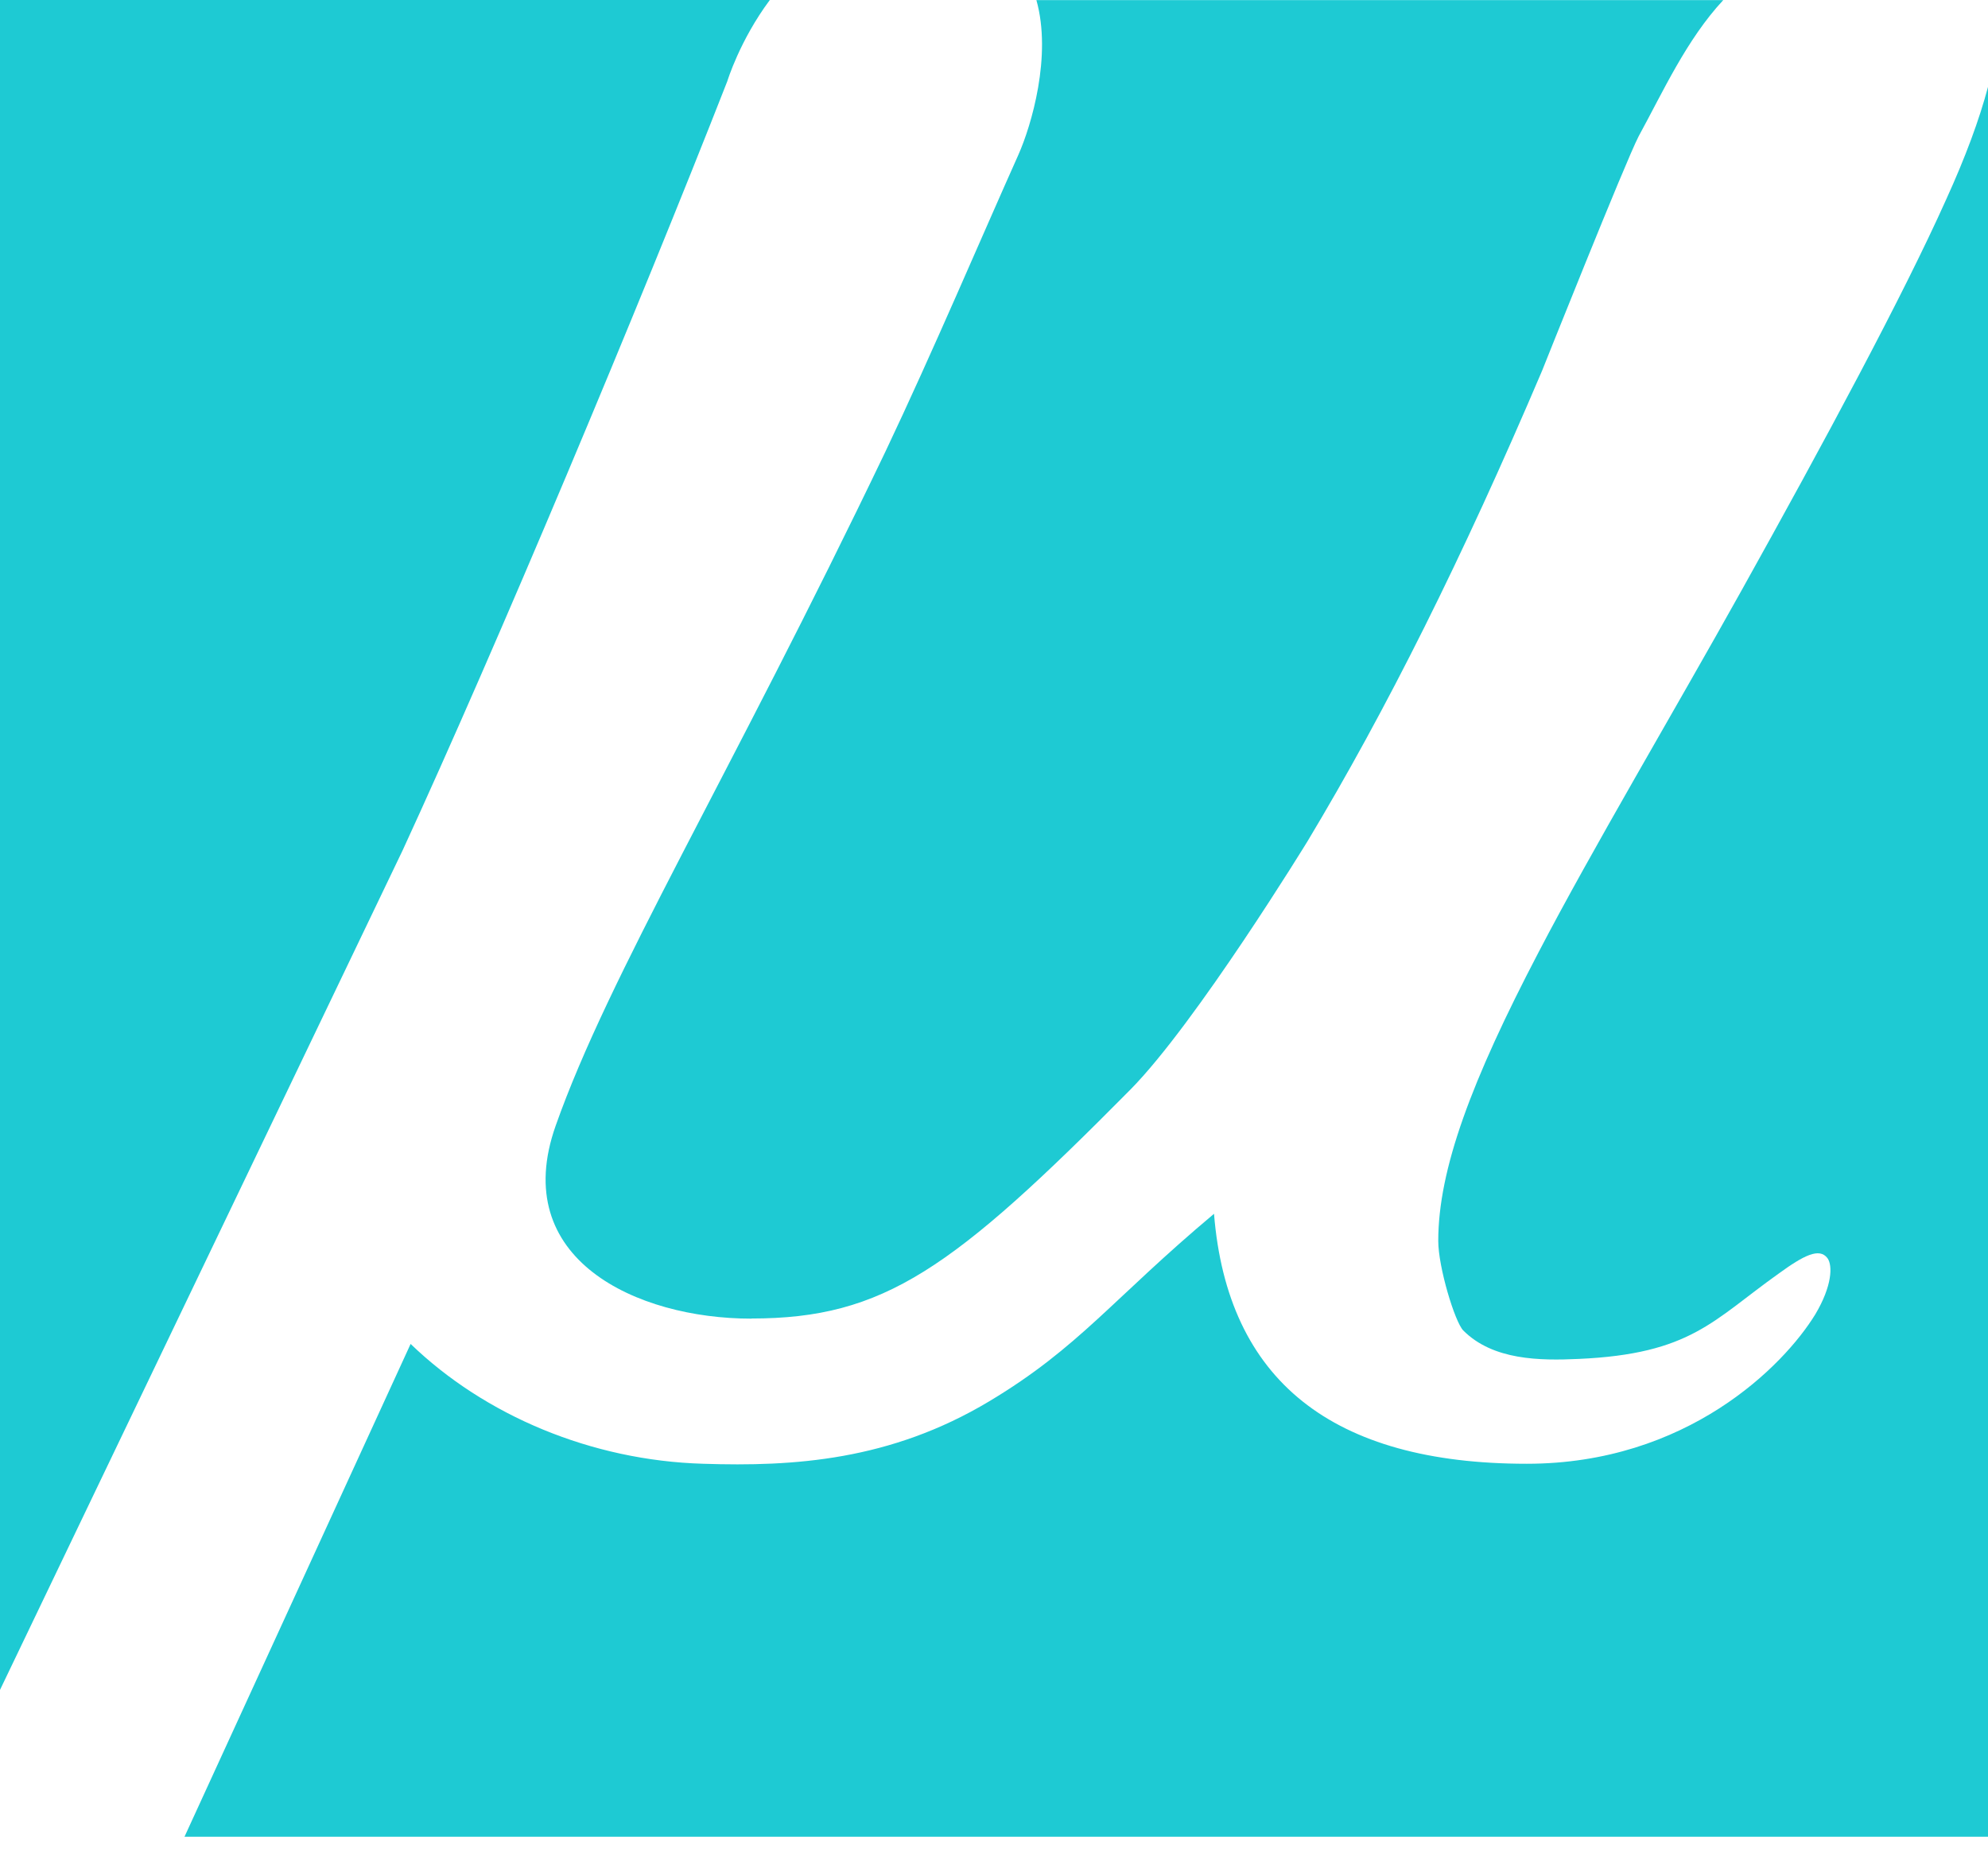
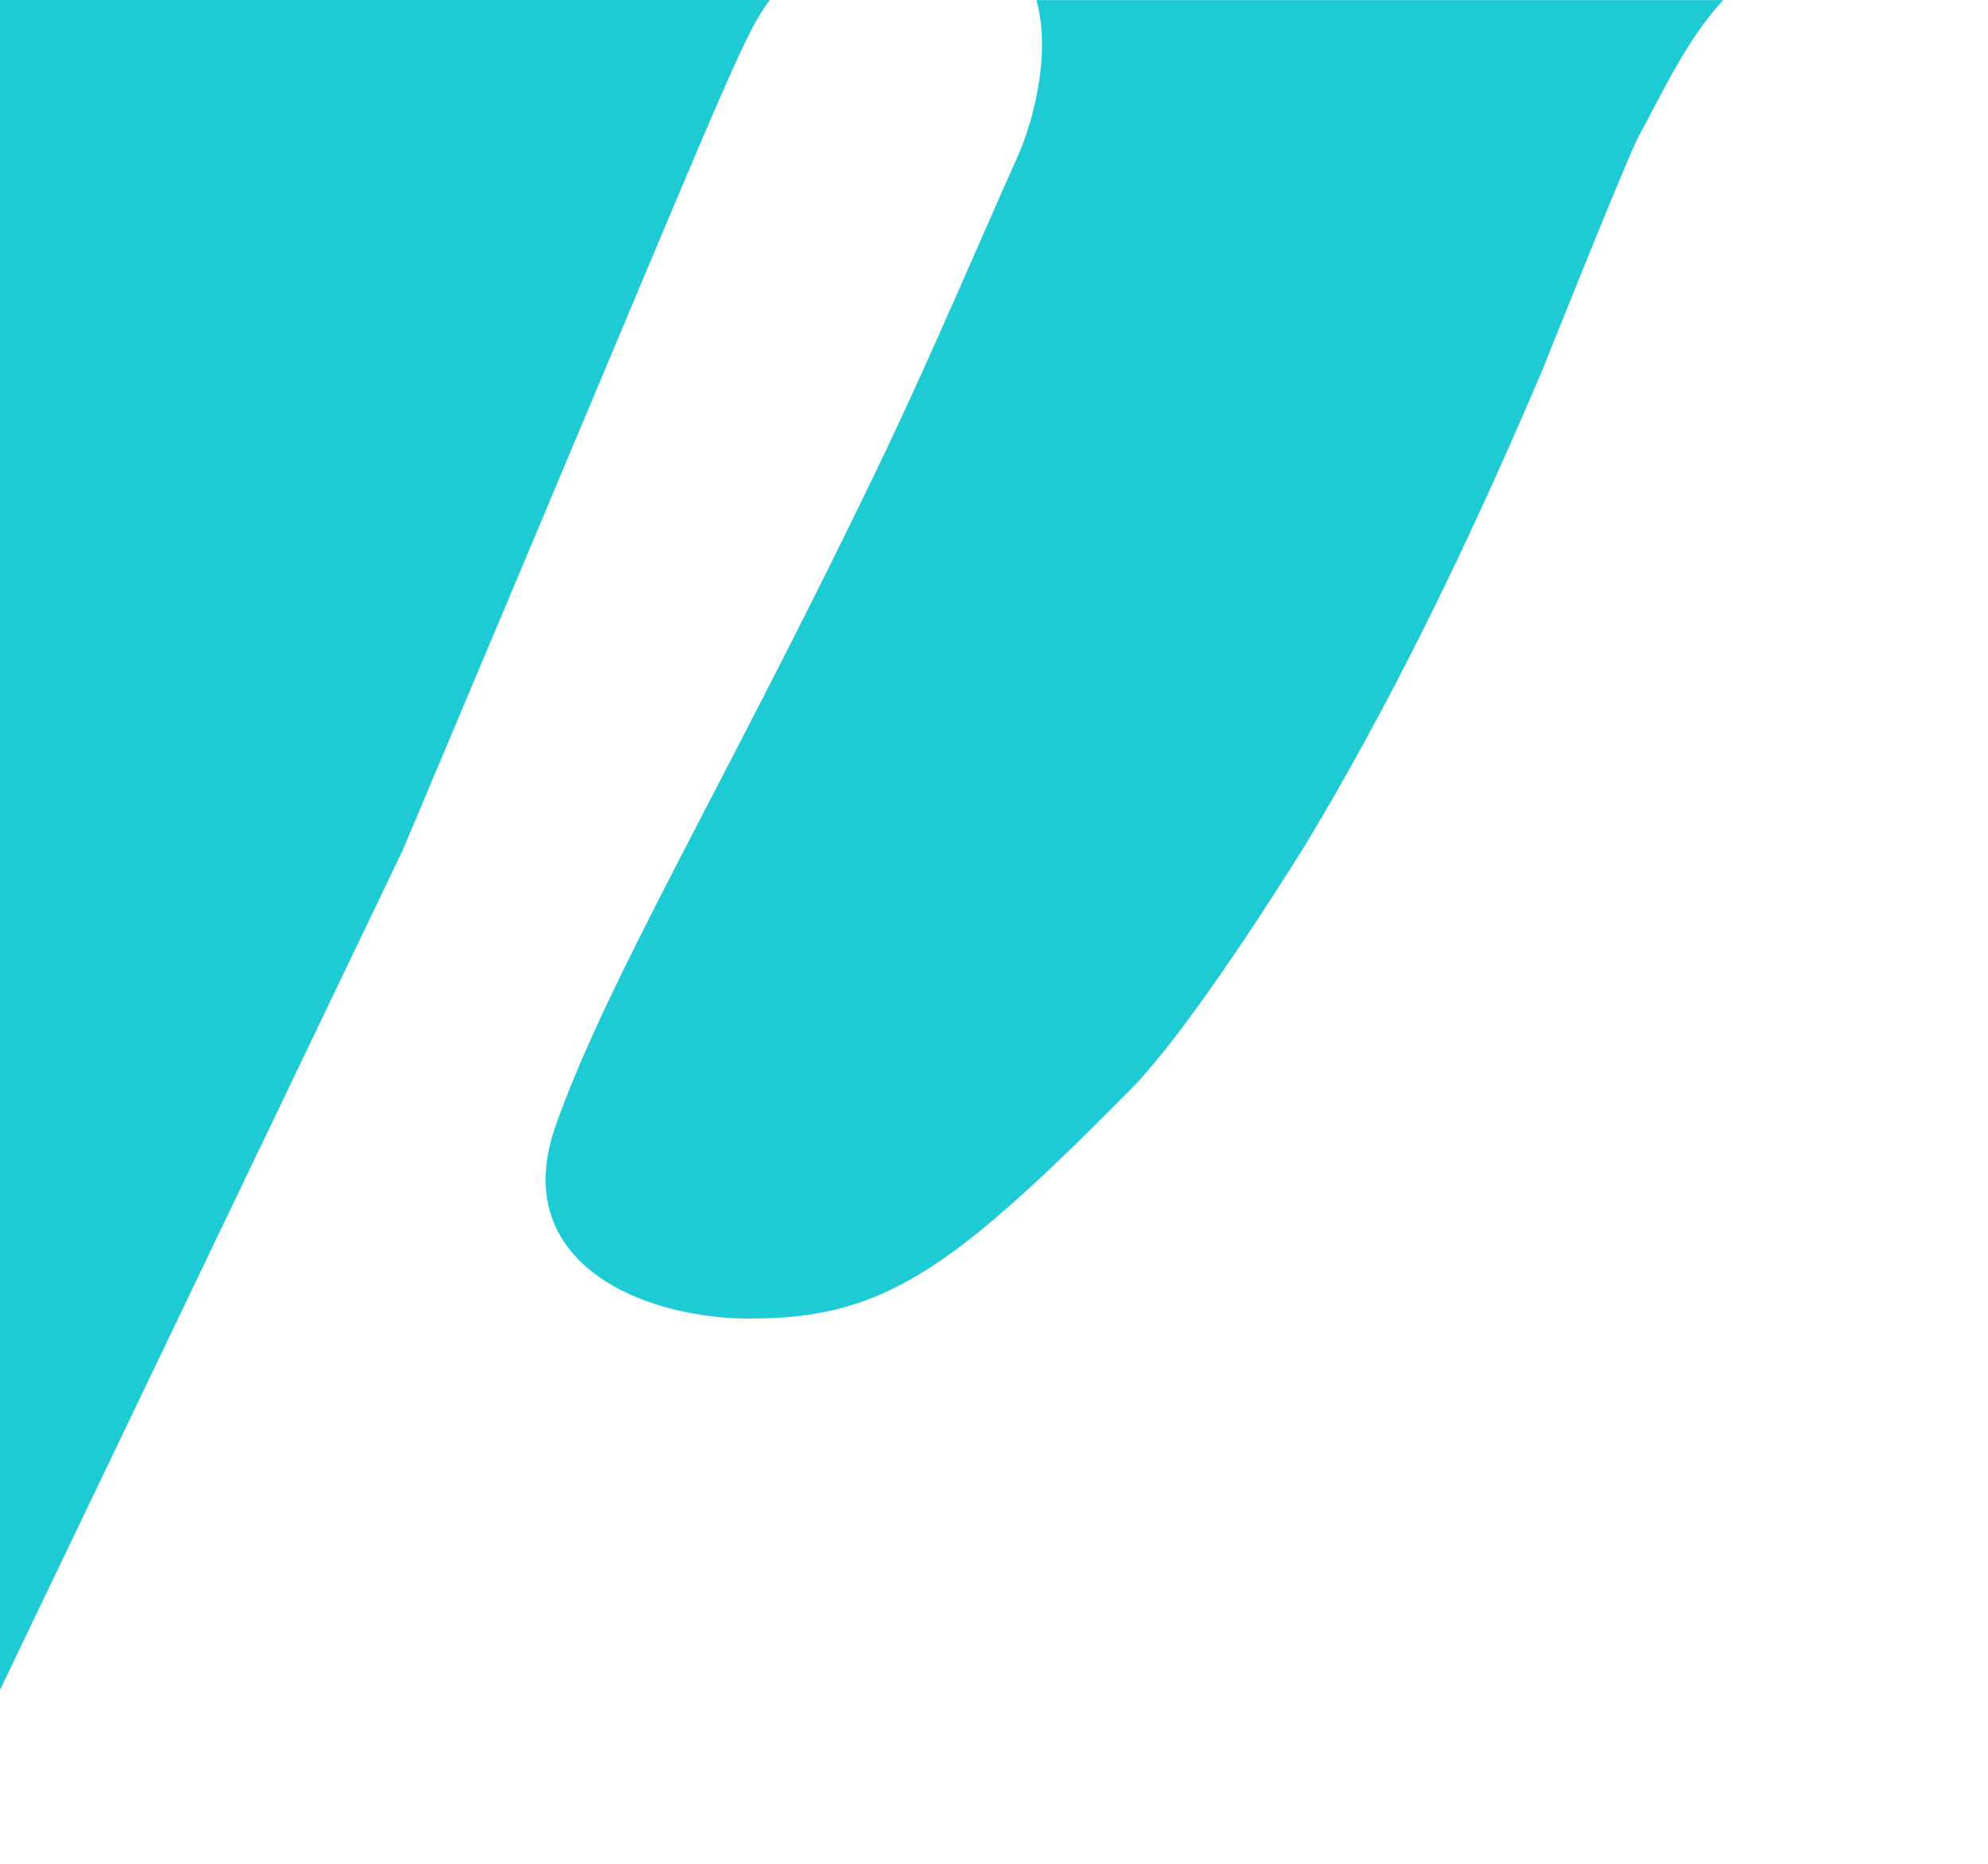
<svg xmlns="http://www.w3.org/2000/svg" width="64" height="60" viewBox="0 0 64 60" fill="none">
  <path d="M24.19 42.446C28.459 42.446 30.67 40.858 36.386 35.082C38.505 32.94 42.095 27.079 42.095 27.079C44.627 22.863 47.068 17.988 49.644 11.936C49.644 11.936 52.328 5.206 52.753 4.388C53.536 2.956 54.296 1.272 55.476 0.004H33.365C33.87 1.799 33.202 4.045 32.785 4.983C31.664 7.484 30.014 11.361 28.511 14.525C23.478 25.033 19.602 31.38 17.889 36.239C16.366 40.539 20.497 42.45 24.186 42.45" fill="#1ECAD3" />
-   <path d="M12.964 27.37C15.977 20.832 20.561 9.901 23.415 2.613C23.415 2.613 23.813 1.301 24.783 0H0V54.402L12.964 27.37Z" fill="#1ECAD3" />
-   <path d="M62.649 6.431C61.269 9.511 58.737 14.214 56.065 19.009C53.891 22.911 51.243 27.367 49.534 30.65C47.367 34.795 46.302 37.647 46.302 39.949C46.302 40.791 46.834 42.546 47.105 42.829C48.067 43.795 49.581 43.803 50.818 43.747C54.44 43.587 55.147 42.502 57.258 41.002C58.069 40.412 58.57 40.156 58.832 40.503C59.003 40.739 58.983 41.397 58.443 42.307C57.425 43.974 54.304 47.122 49.152 47.122C42.891 47.122 39.516 44.445 39.083 39.075C35.823 41.808 34.745 43.376 31.847 45.111C28.659 47.022 25.546 47.217 22.64 47.122C19.035 47.018 15.604 45.566 13.219 43.264L5.939 59.13H64V2.797C63.722 3.846 63.273 5.063 62.649 6.431Z" fill="#1ECAD3" />
+   <path d="M12.964 27.37C23.415 2.613 23.813 1.301 24.783 0H0V54.402L12.964 27.37Z" fill="#1ECAD3" />
</svg>